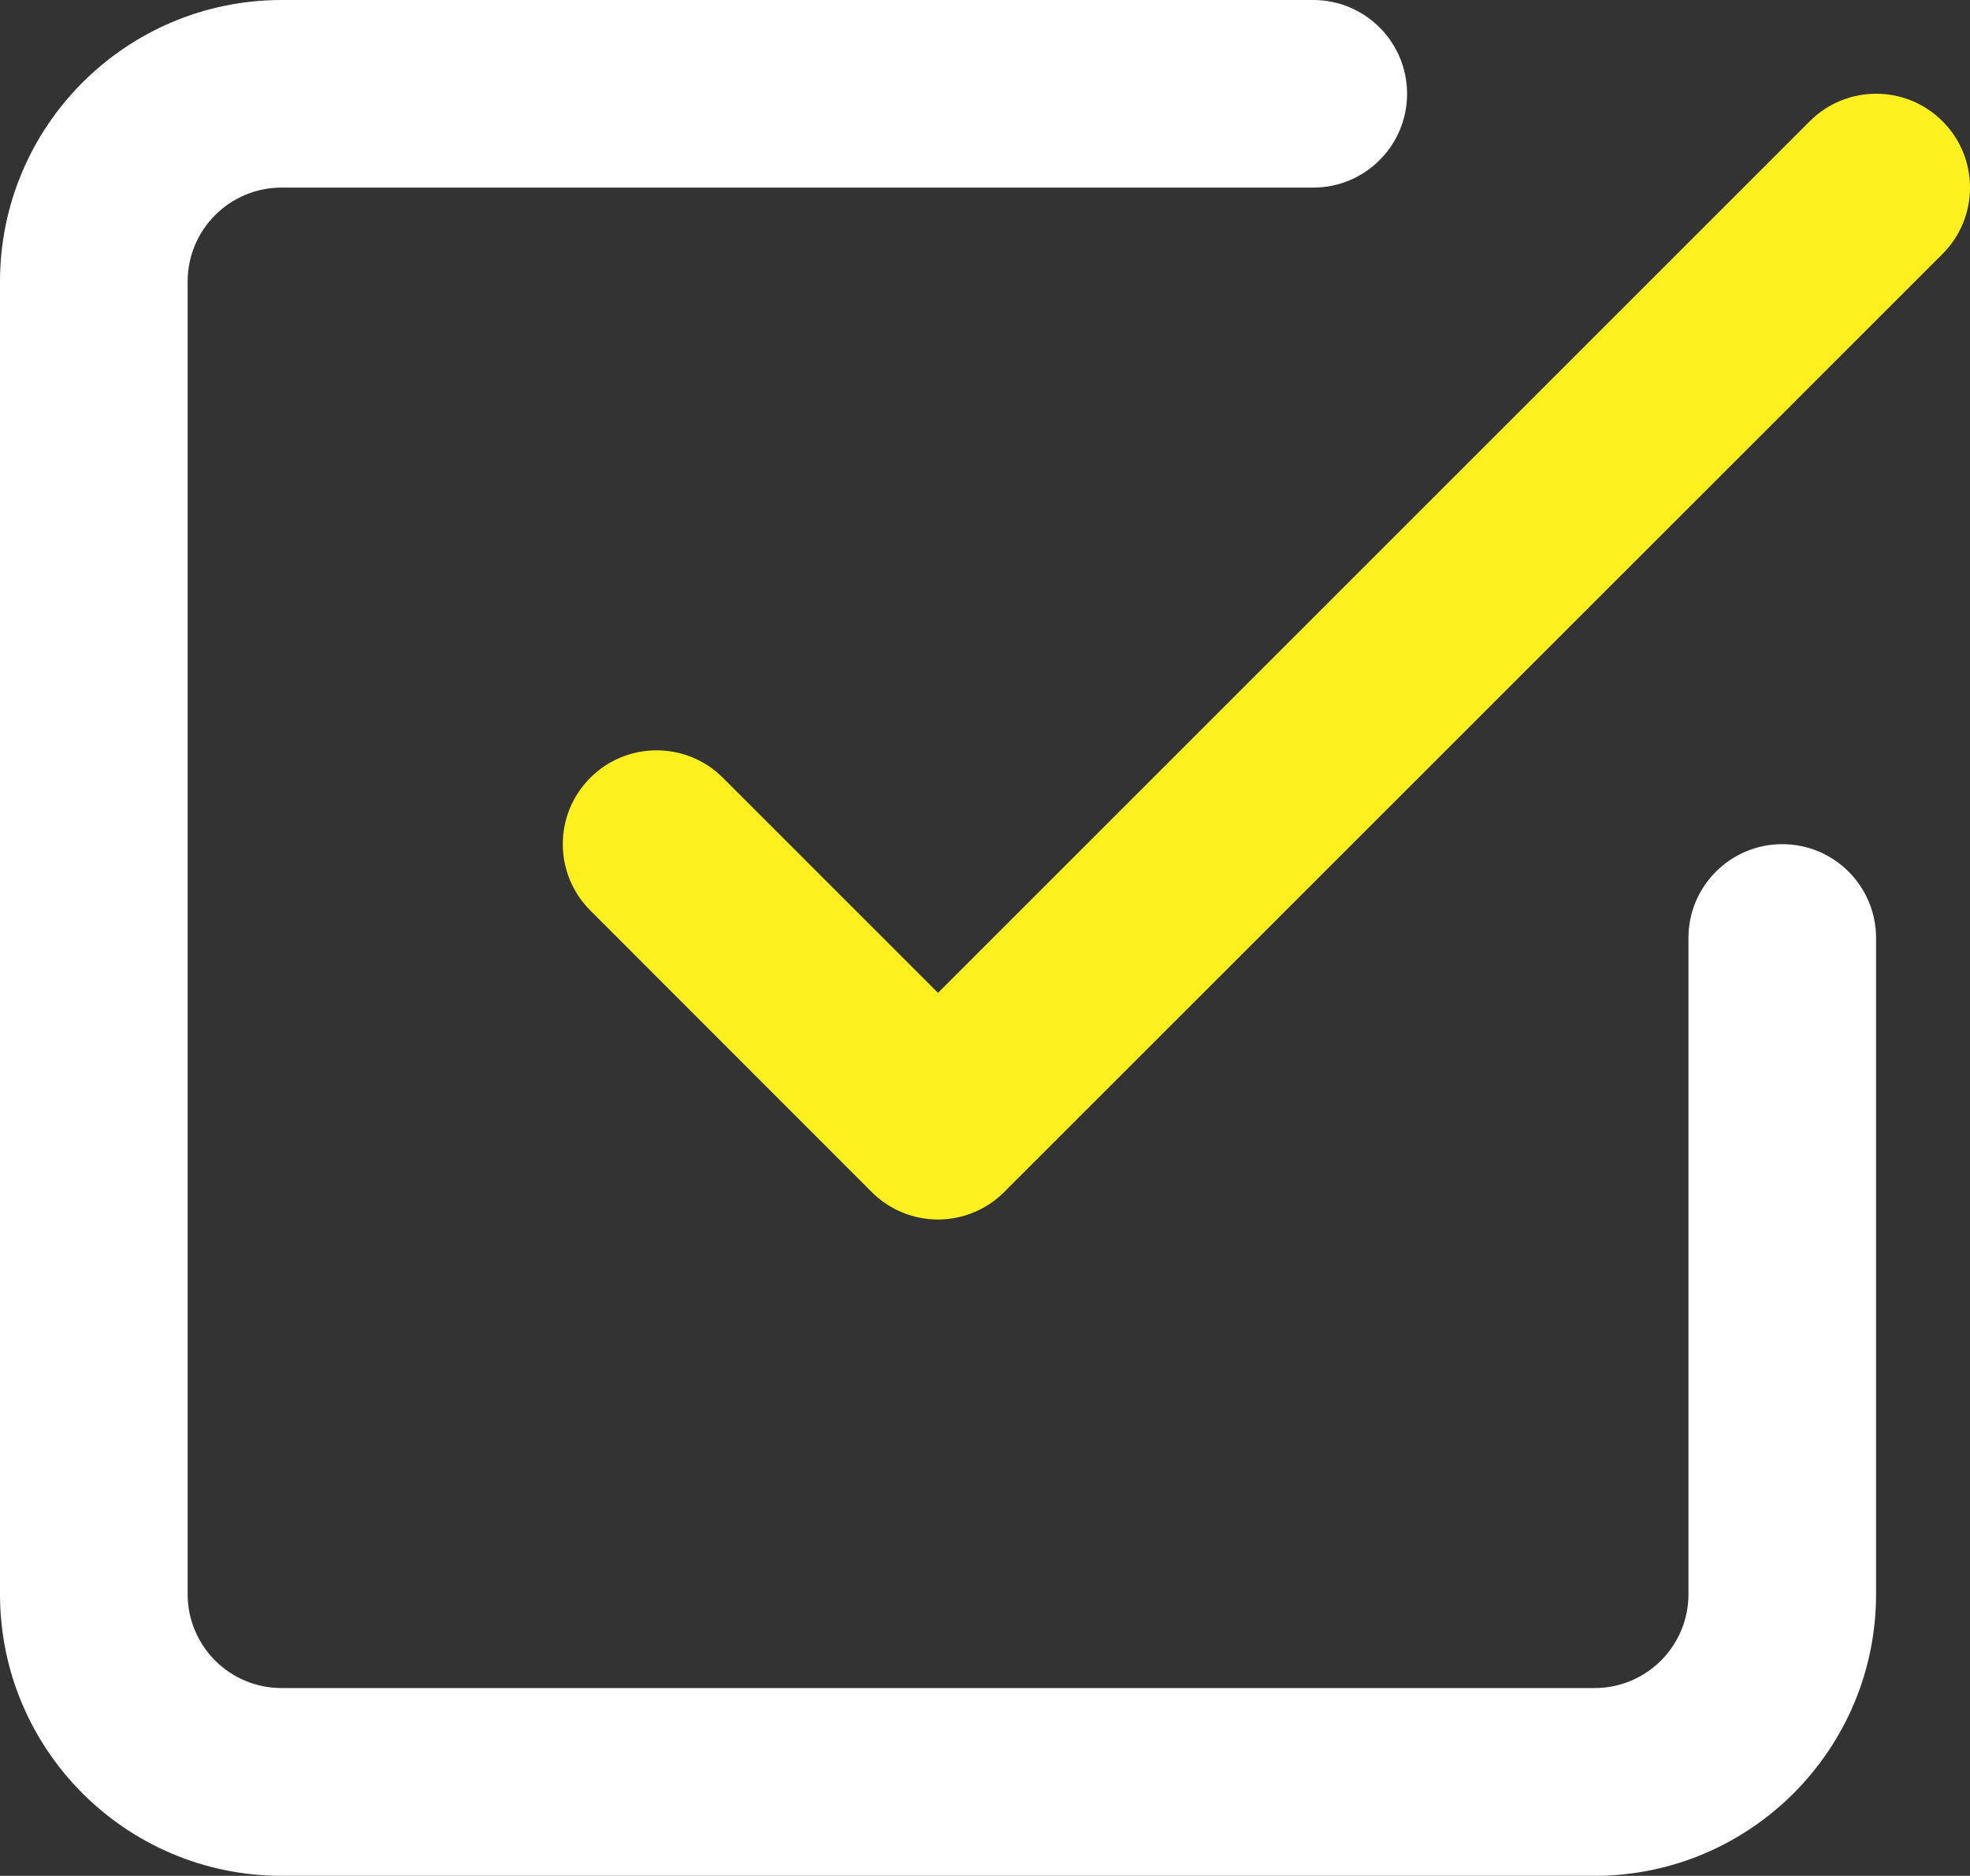
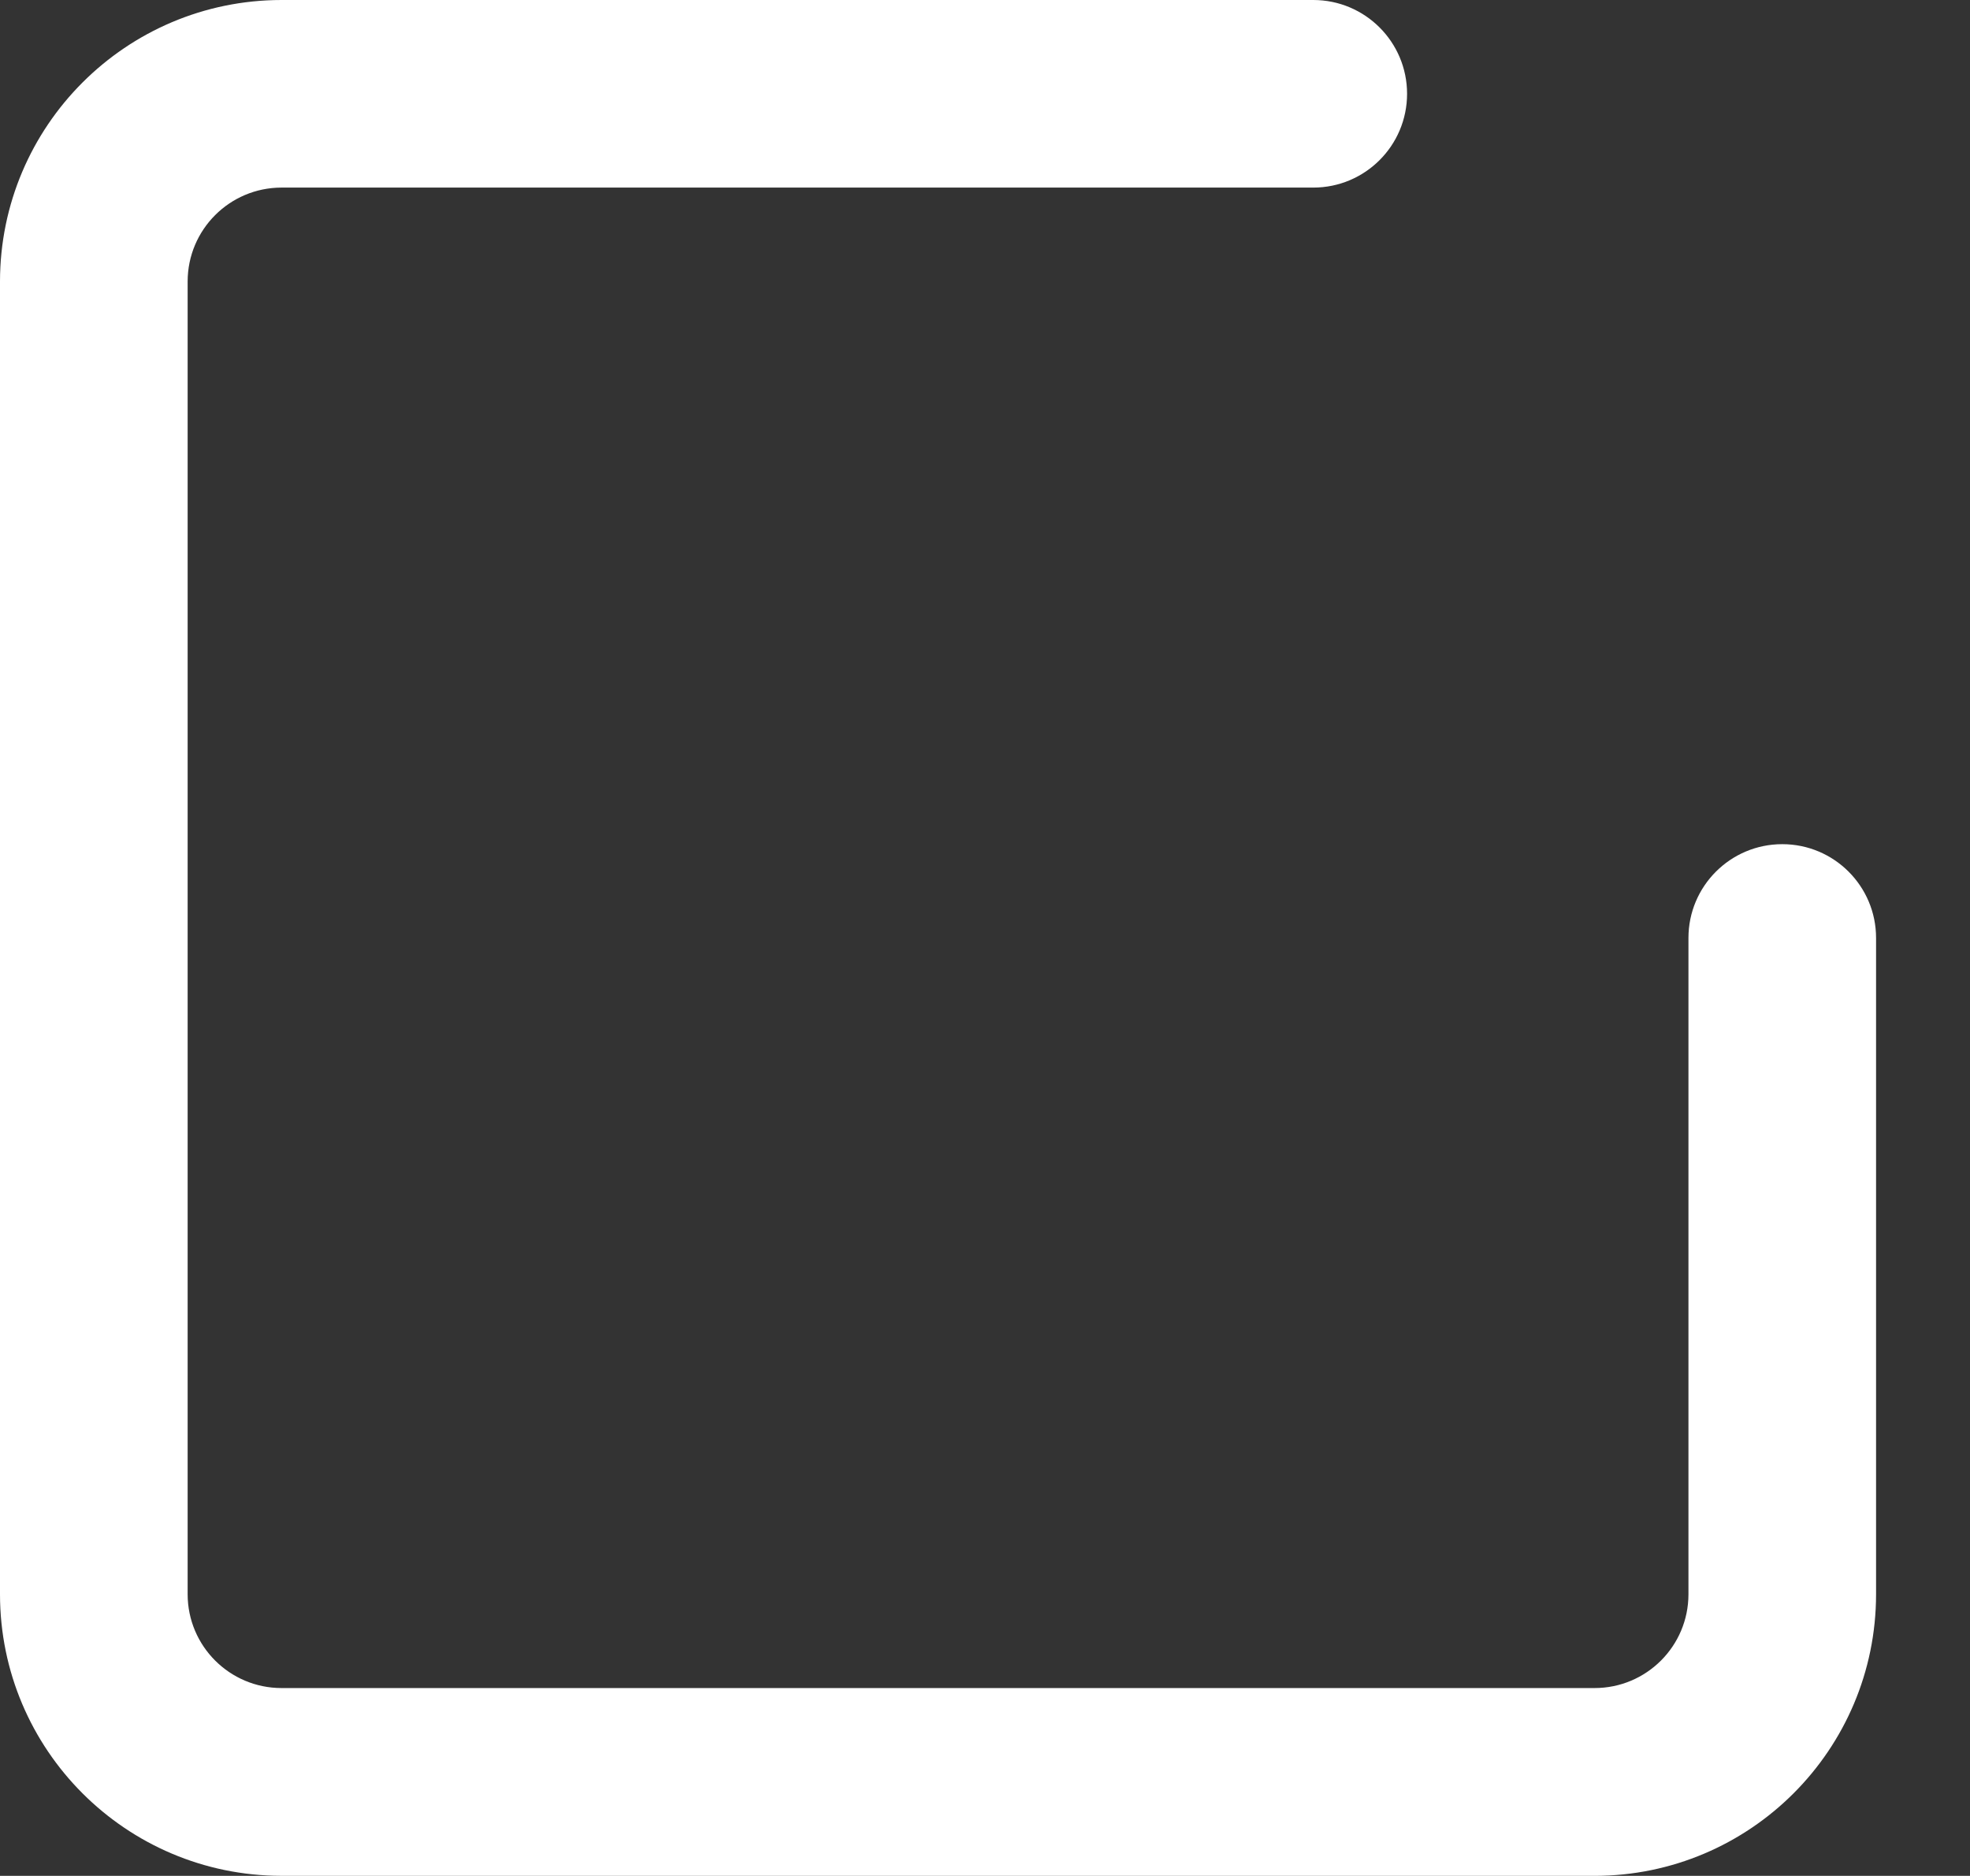
<svg xmlns="http://www.w3.org/2000/svg" id="Livello_1" viewBox="0 0 600 571.39">
  <rect x="0" y="0" width="600" height="571.39" fill="#333333" stroke="none" />
  <defs>
    <style>.cls-1{fill:#fff;}.cls-2{fill:#fef01e;}</style>
  </defs>
  <g id="Raggruppa_459">
    <g id="Raggruppa_456">
-       <path id="Tracciato_499" class="cls-2" d="M285.71,371.47c-7.58,0-14.85-3-20.2-8.36l-85.73-85.79c-11.16-11.16-11.16-29.24,0-40.4,11.16-11.16,29.24-11.16,40.4,0h0l65.51,65.51L551.2,36.93c11.16-11.17,29.26-11.17,40.43,0,11.17,11.16,11.17,29.26,0,40.43h0L305.91,363.03c-5.34,5.39-12.61,8.43-20.2,8.44Z" />
-     </g>
+       </g>
    <g id="Raggruppa_457">
      <path id="Tracciato_500" class="cls-1" d="M485.63,571.39H85.71c-47.34-.05-85.69-38.43-85.71-85.77V85.71C.05,38.4,38.4,.05,85.71,0H399.98c15.78,0,28.57,12.79,28.57,28.57s-12.79,28.57-28.57,28.57H85.71c-15.76,.03-28.53,12.8-28.56,28.56V485.63c.02,15.77,12.8,28.54,28.56,28.56H485.63c15.79,.02,28.6-12.76,28.62-28.54,0,0,0-.01,0-.02v-199.92c0-15.78,12.79-28.57,28.57-28.57s28.57,12.79,28.57,28.57v199.92c-.02,47.36-38.41,85.75-85.77,85.77Z" />
    </g>
  </g>
</svg>